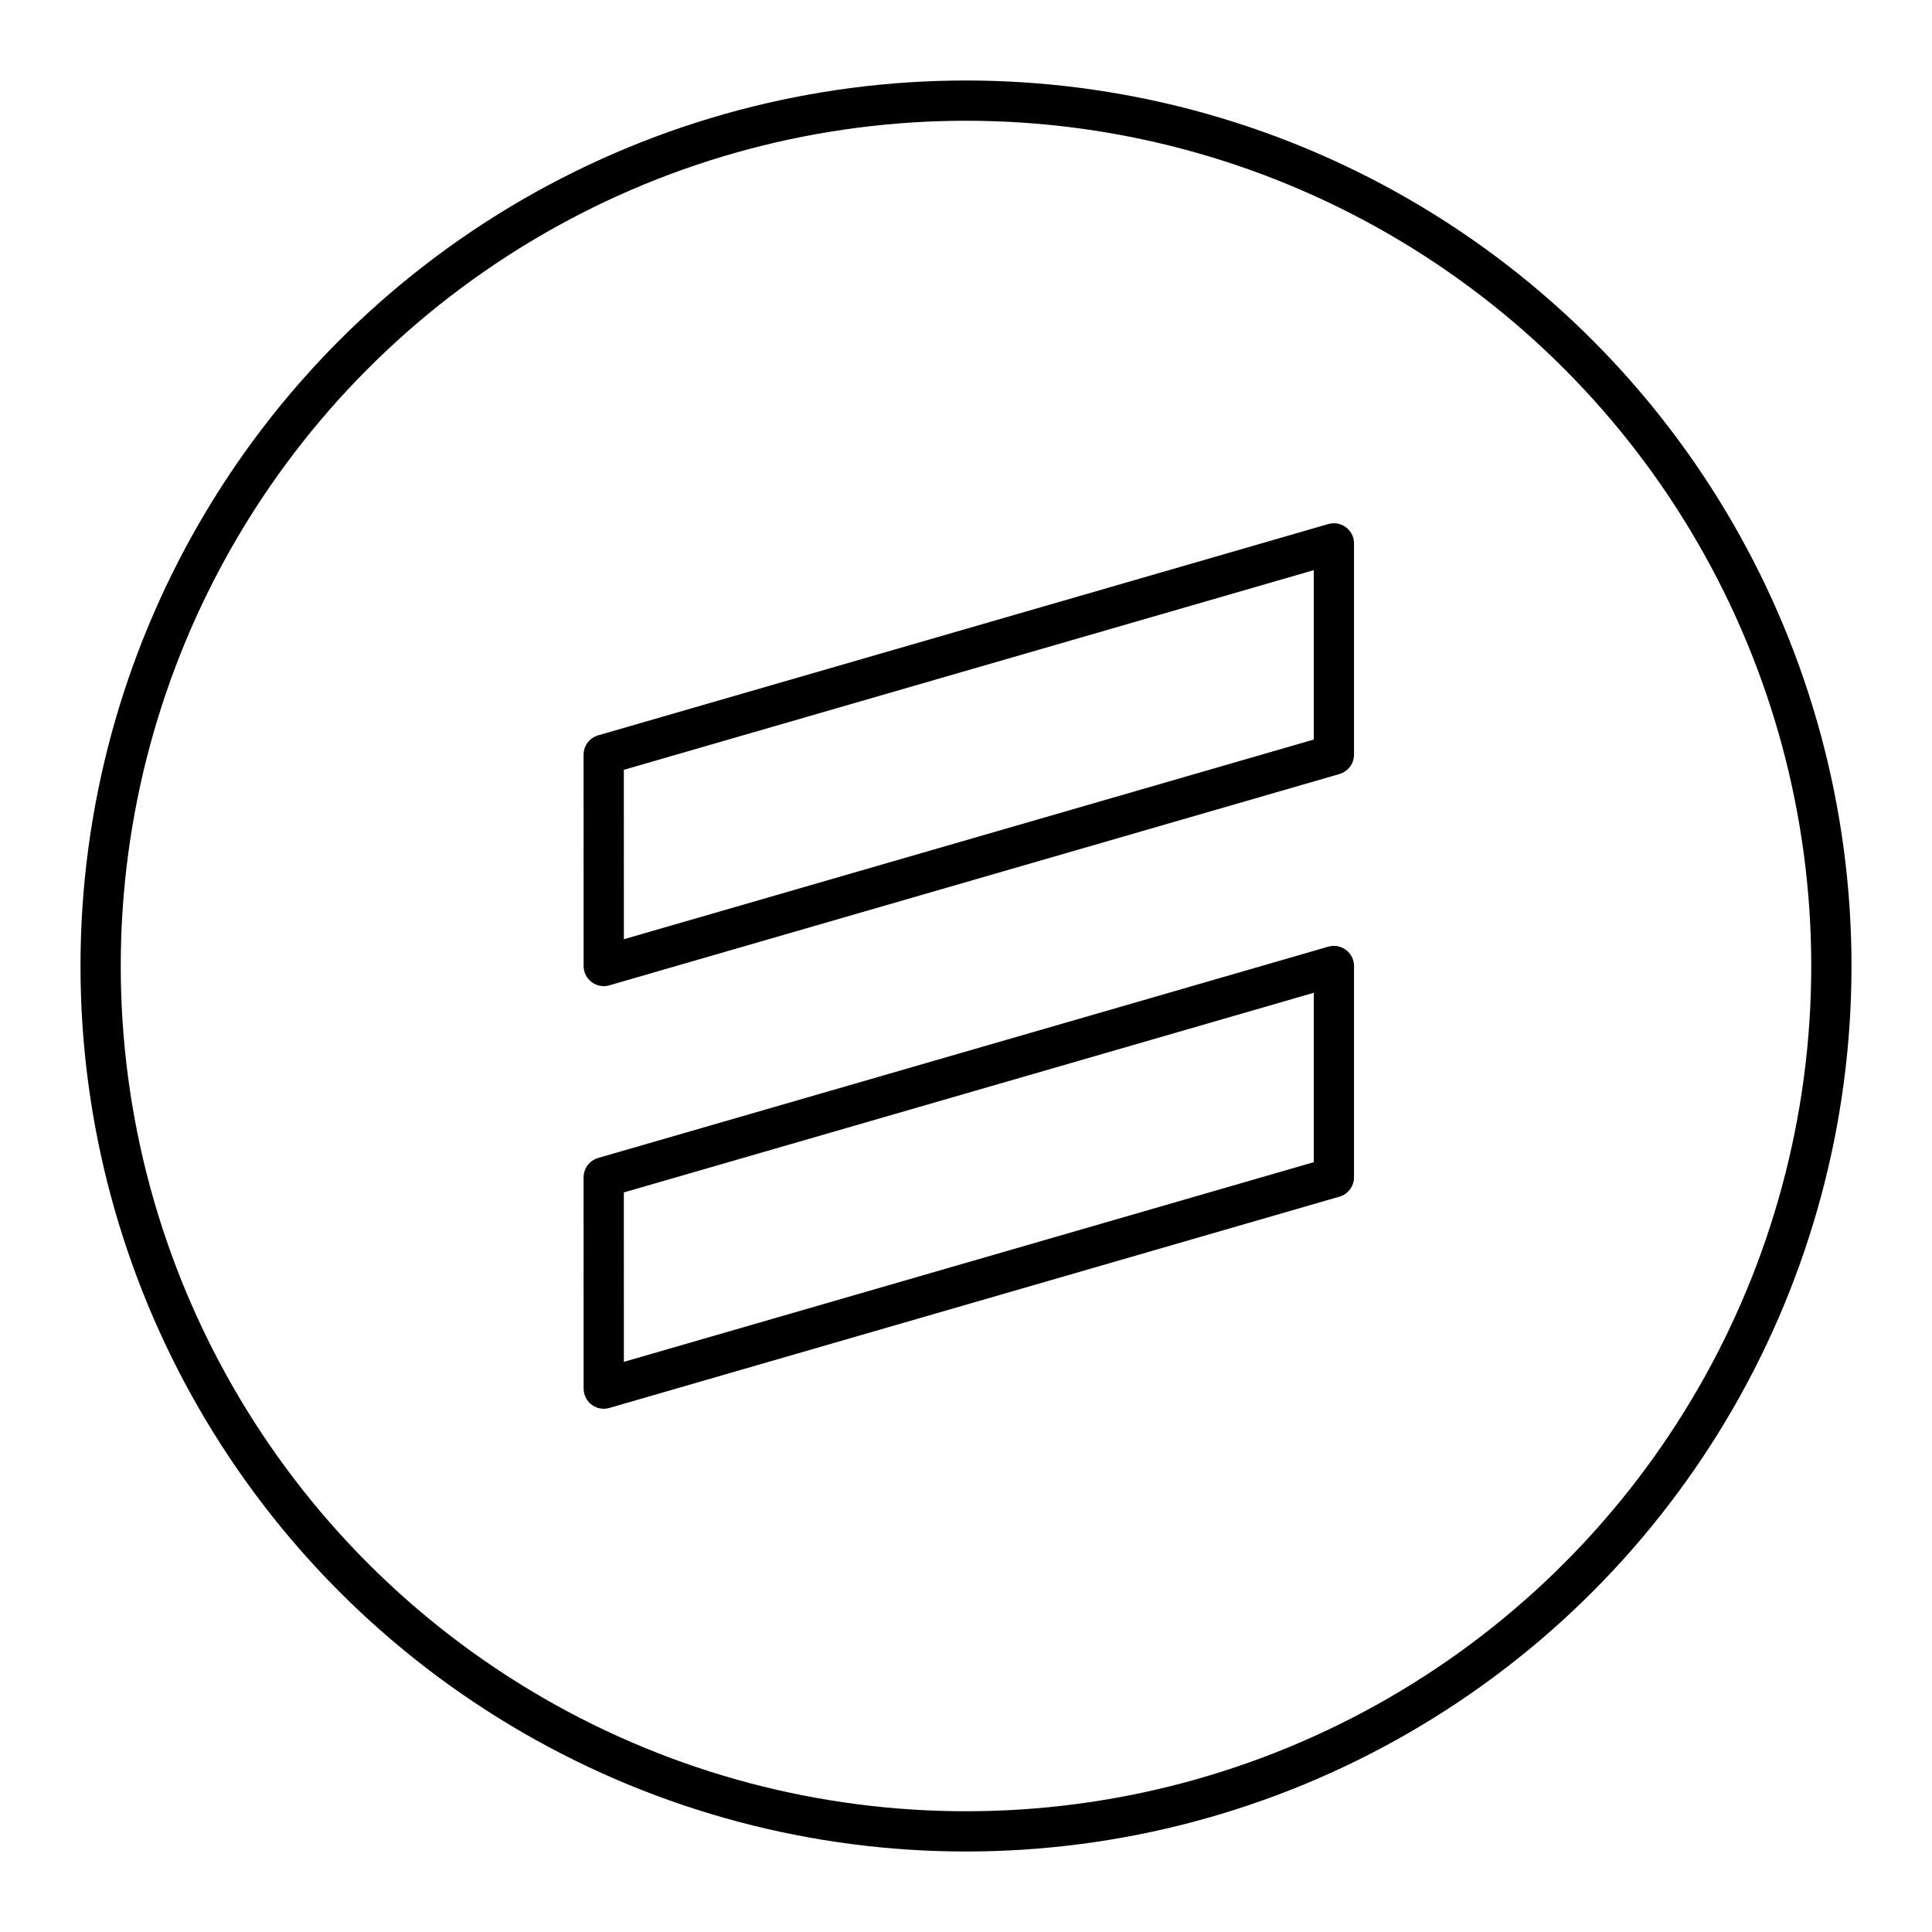
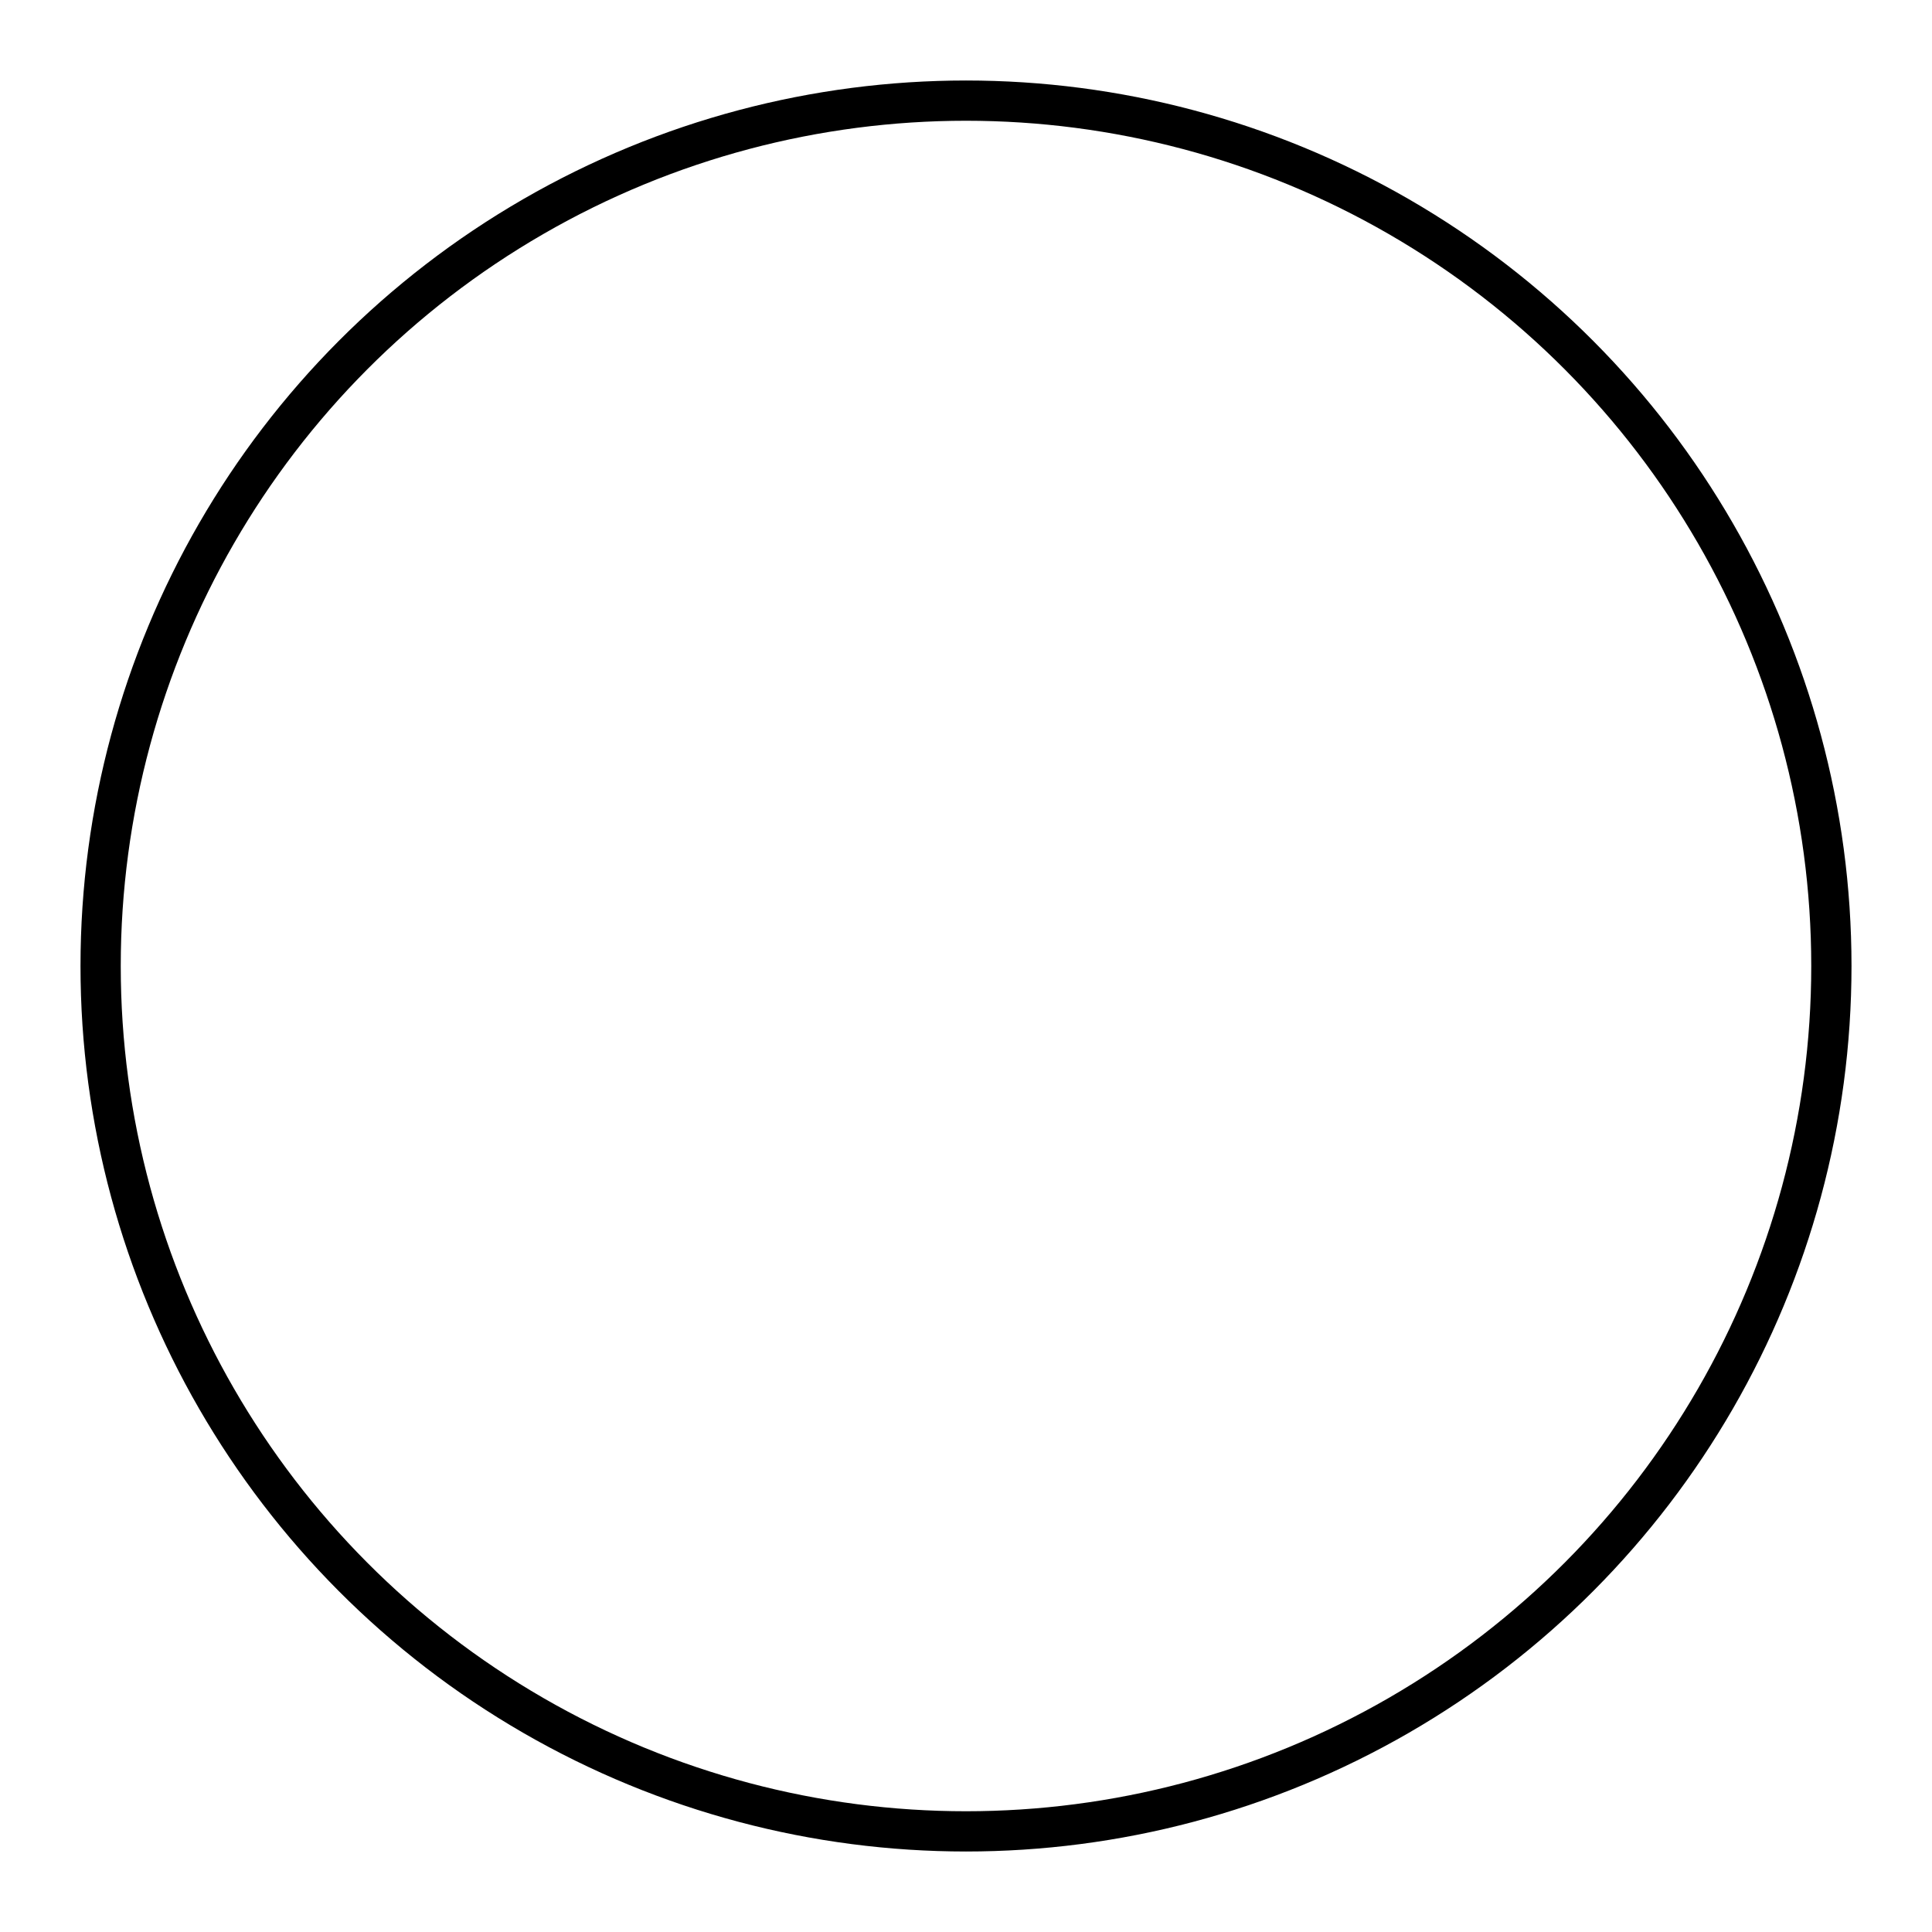
<svg xmlns="http://www.w3.org/2000/svg" width="800" height="800" viewBox="0 0 48 48">
-   <path fill="none" stroke="currentColor" stroke-linecap="round" stroke-linejoin="round" d="M14.999 18.75L33.14 13.5v5.25L15 24zm0 10.5L33.14 24v5.25L15 34.5z" />
  <circle cx="24" cy="24" r="21.5" fill="none" stroke="currentColor" stroke-linecap="round" stroke-linejoin="round" />
</svg>